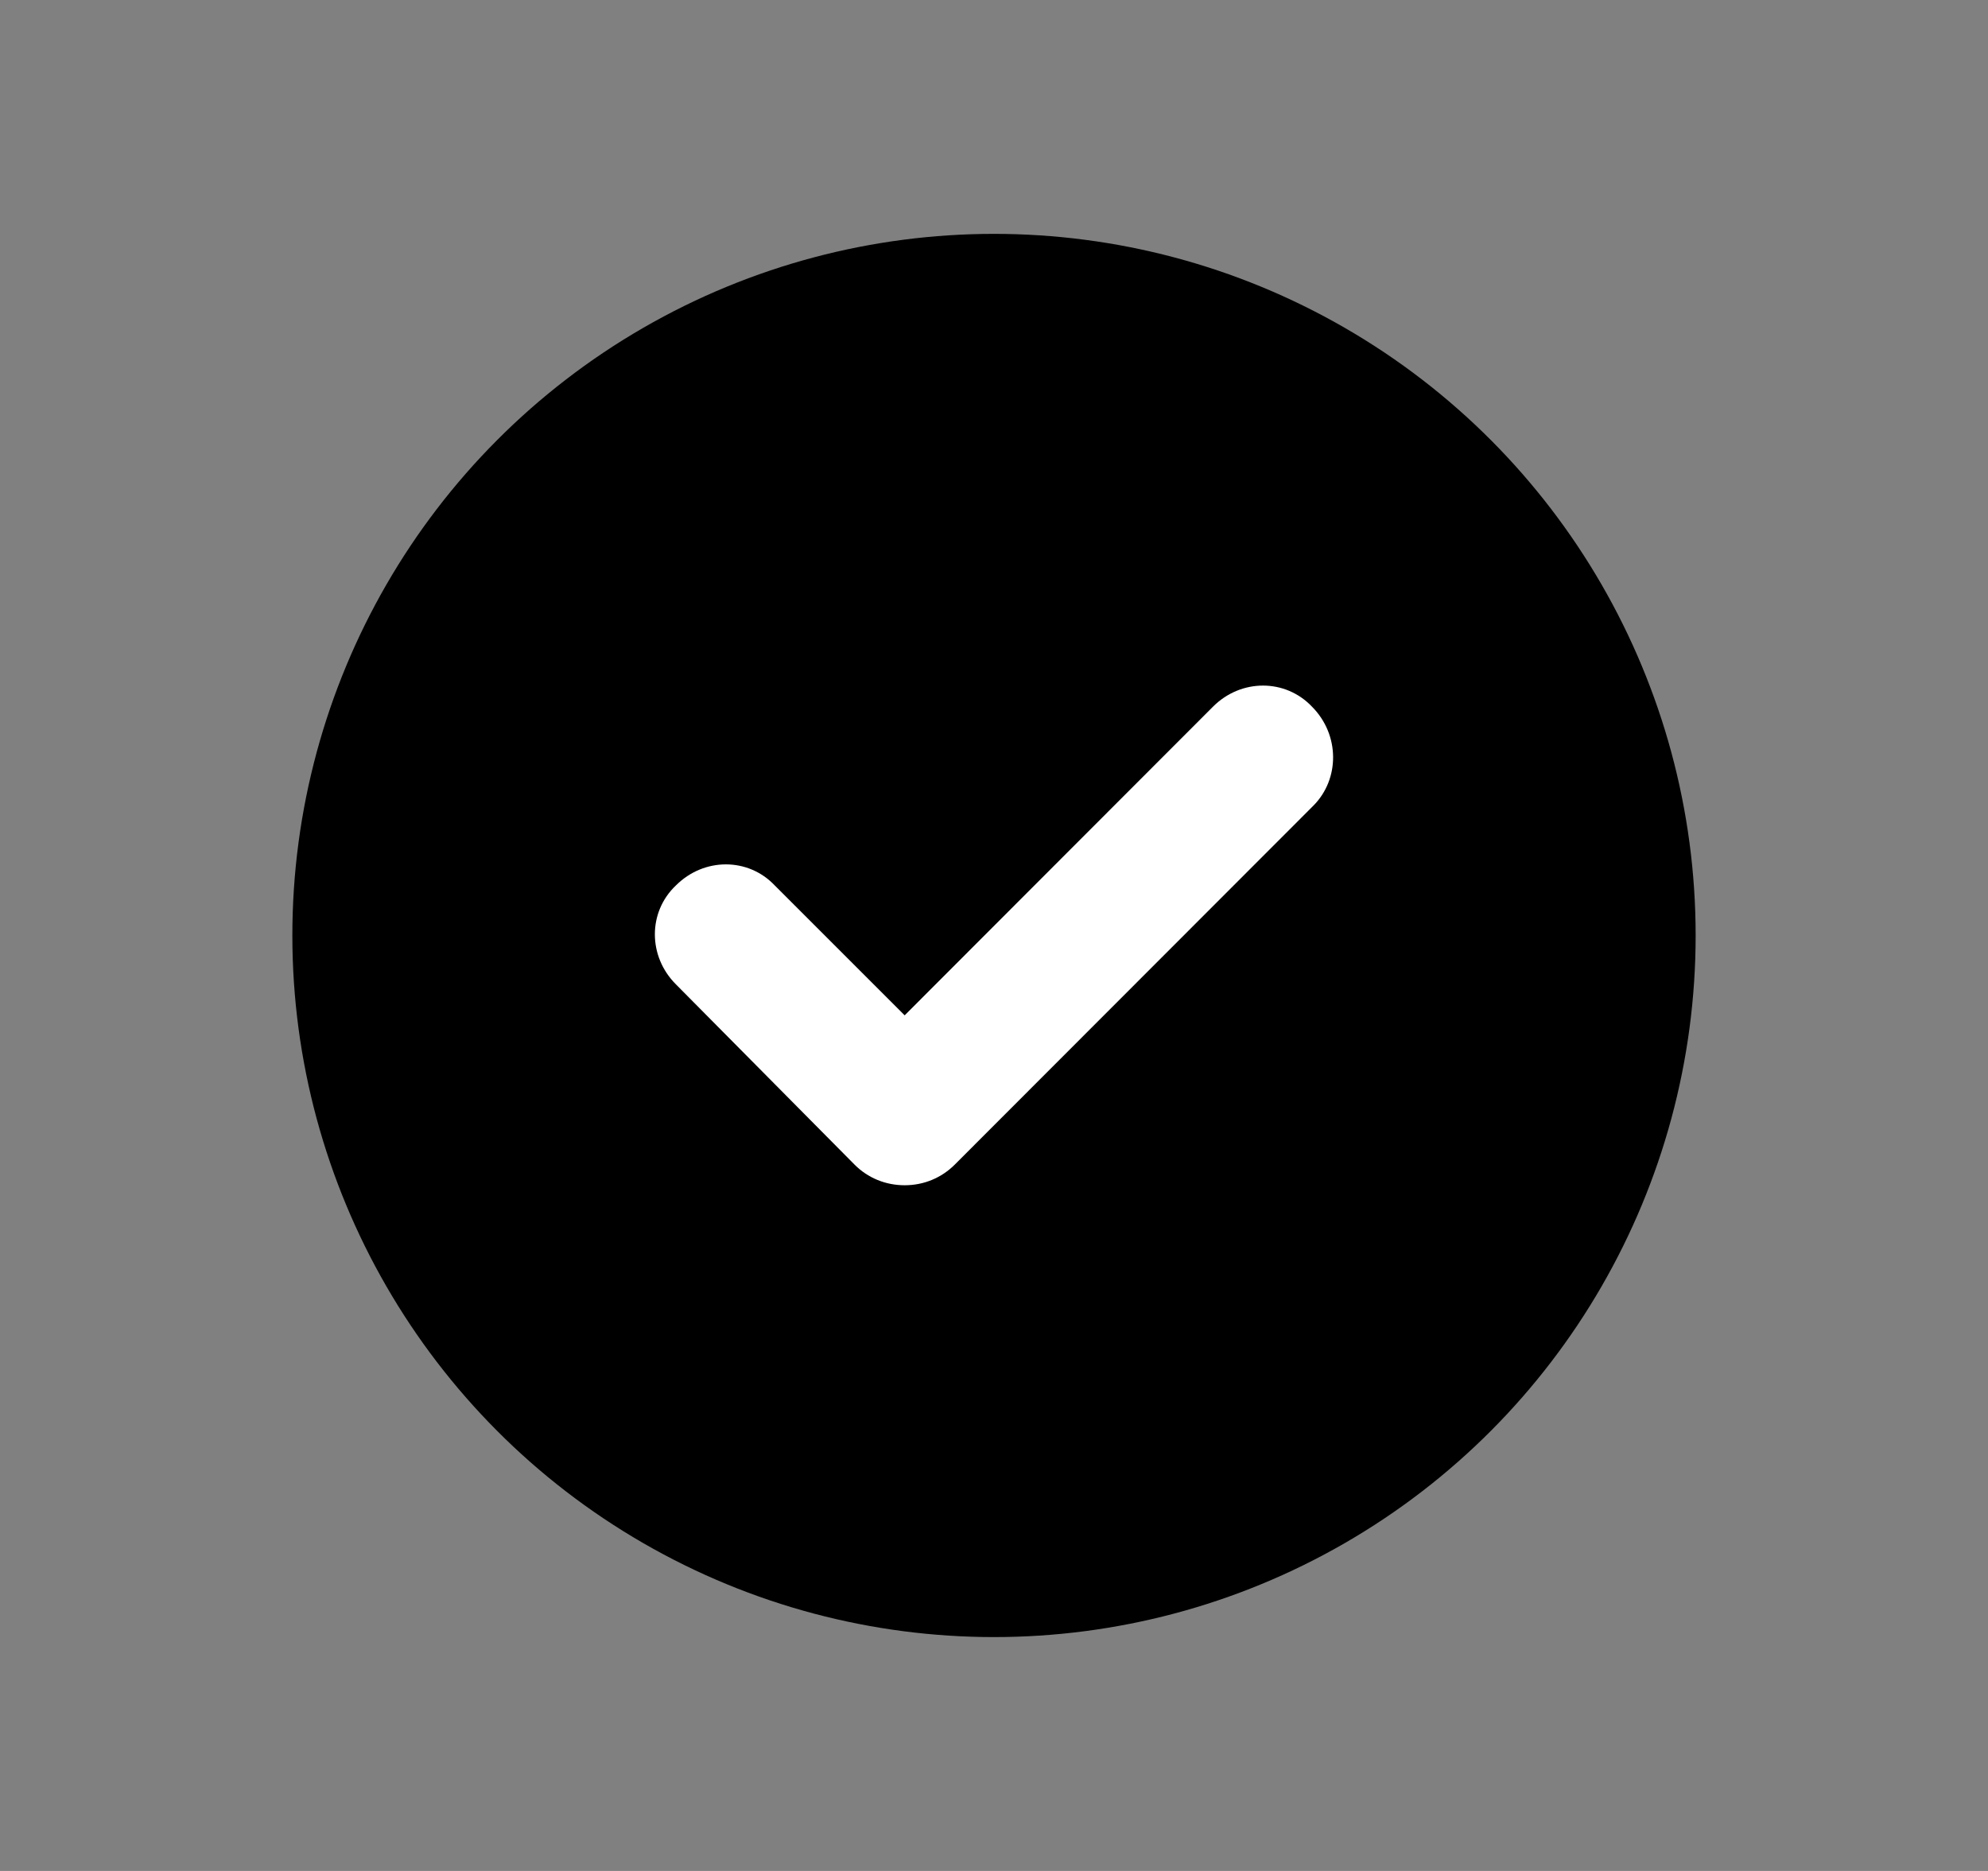
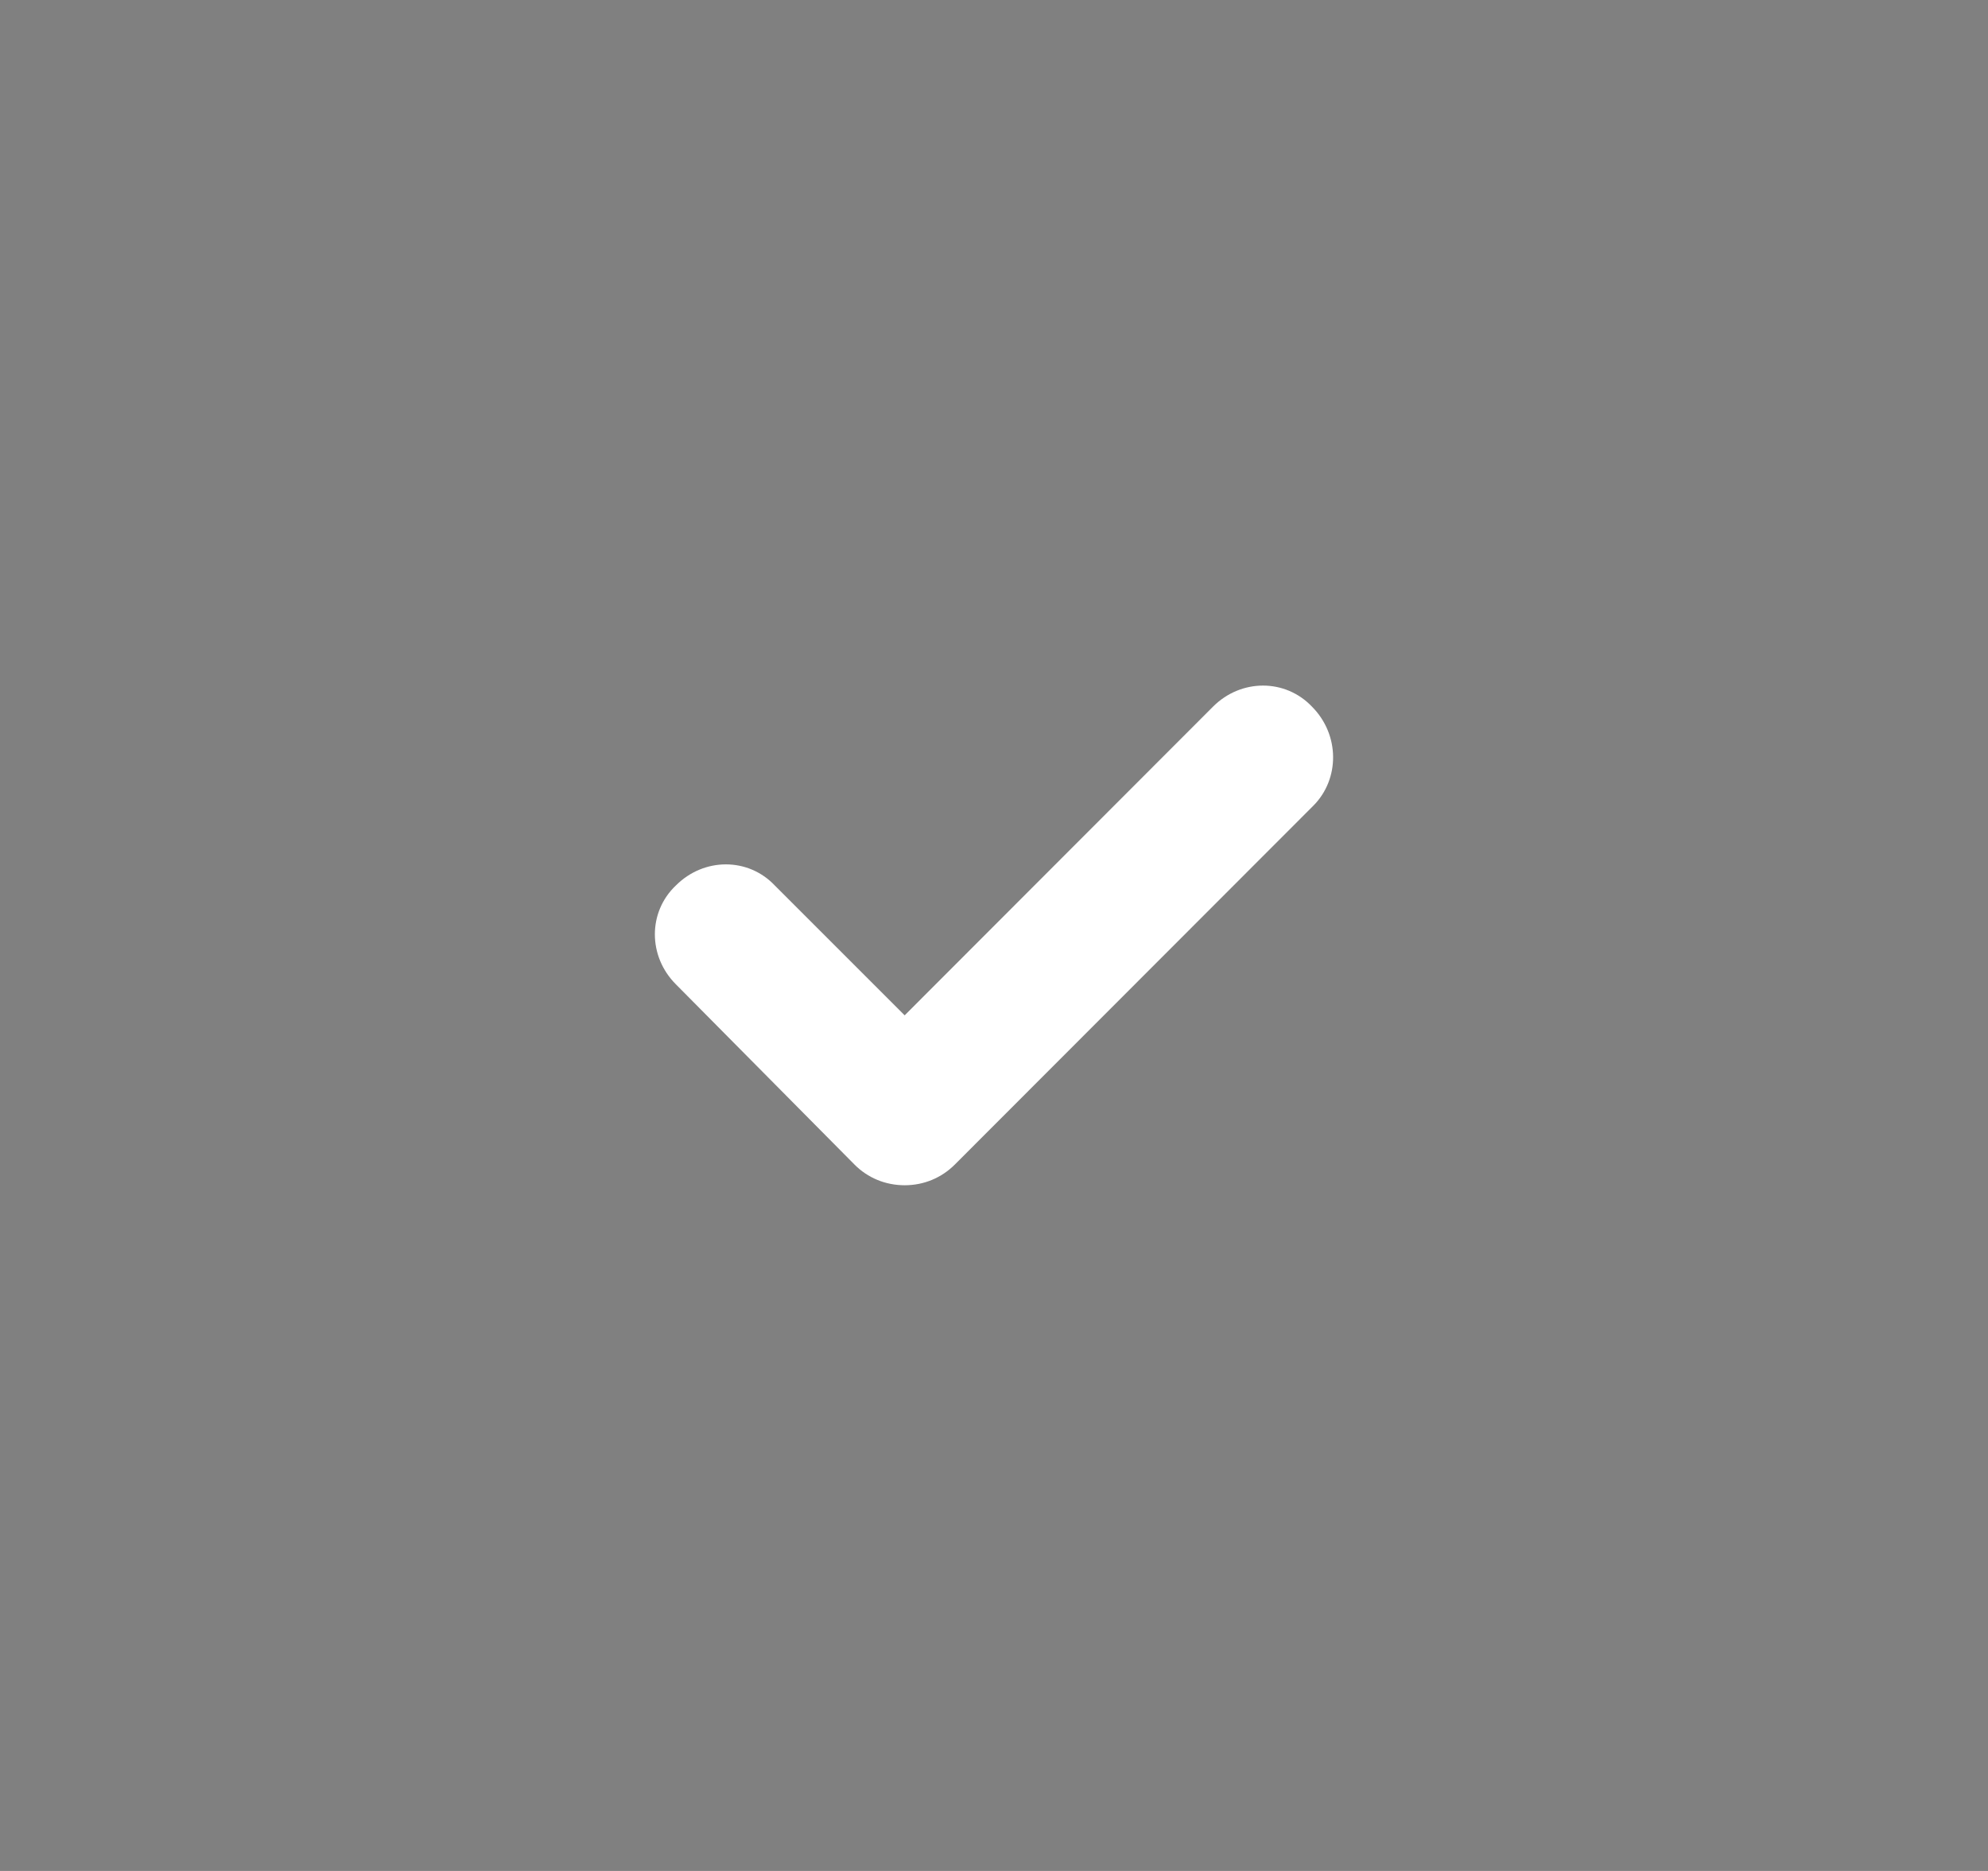
<svg xmlns="http://www.w3.org/2000/svg" width="17" height="16" viewBox="0 0 17 16" fill="none">
  <rect x="0" y="0" width="17" height="16" fill="#808080" stroke="none" />
-   <circle cx="8.5" cy="8" r="6" fill="black" />
  <path fill-rule="evenodd" clip-rule="evenodd" d="M8.165 9.959L11.231 6.89C11.458 6.662 11.458 6.283 11.219 6.043C10.991 5.803 10.613 5.803 10.373 6.043L7.736 8.683L6.625 7.572C6.398 7.332 6.02 7.332 5.78 7.572C5.54 7.799 5.54 8.178 5.78 8.418L7.307 9.959C7.42 10.073 7.572 10.136 7.736 10.136C7.9 10.136 8.051 10.073 8.165 9.959Z" fill="white" />
</svg>